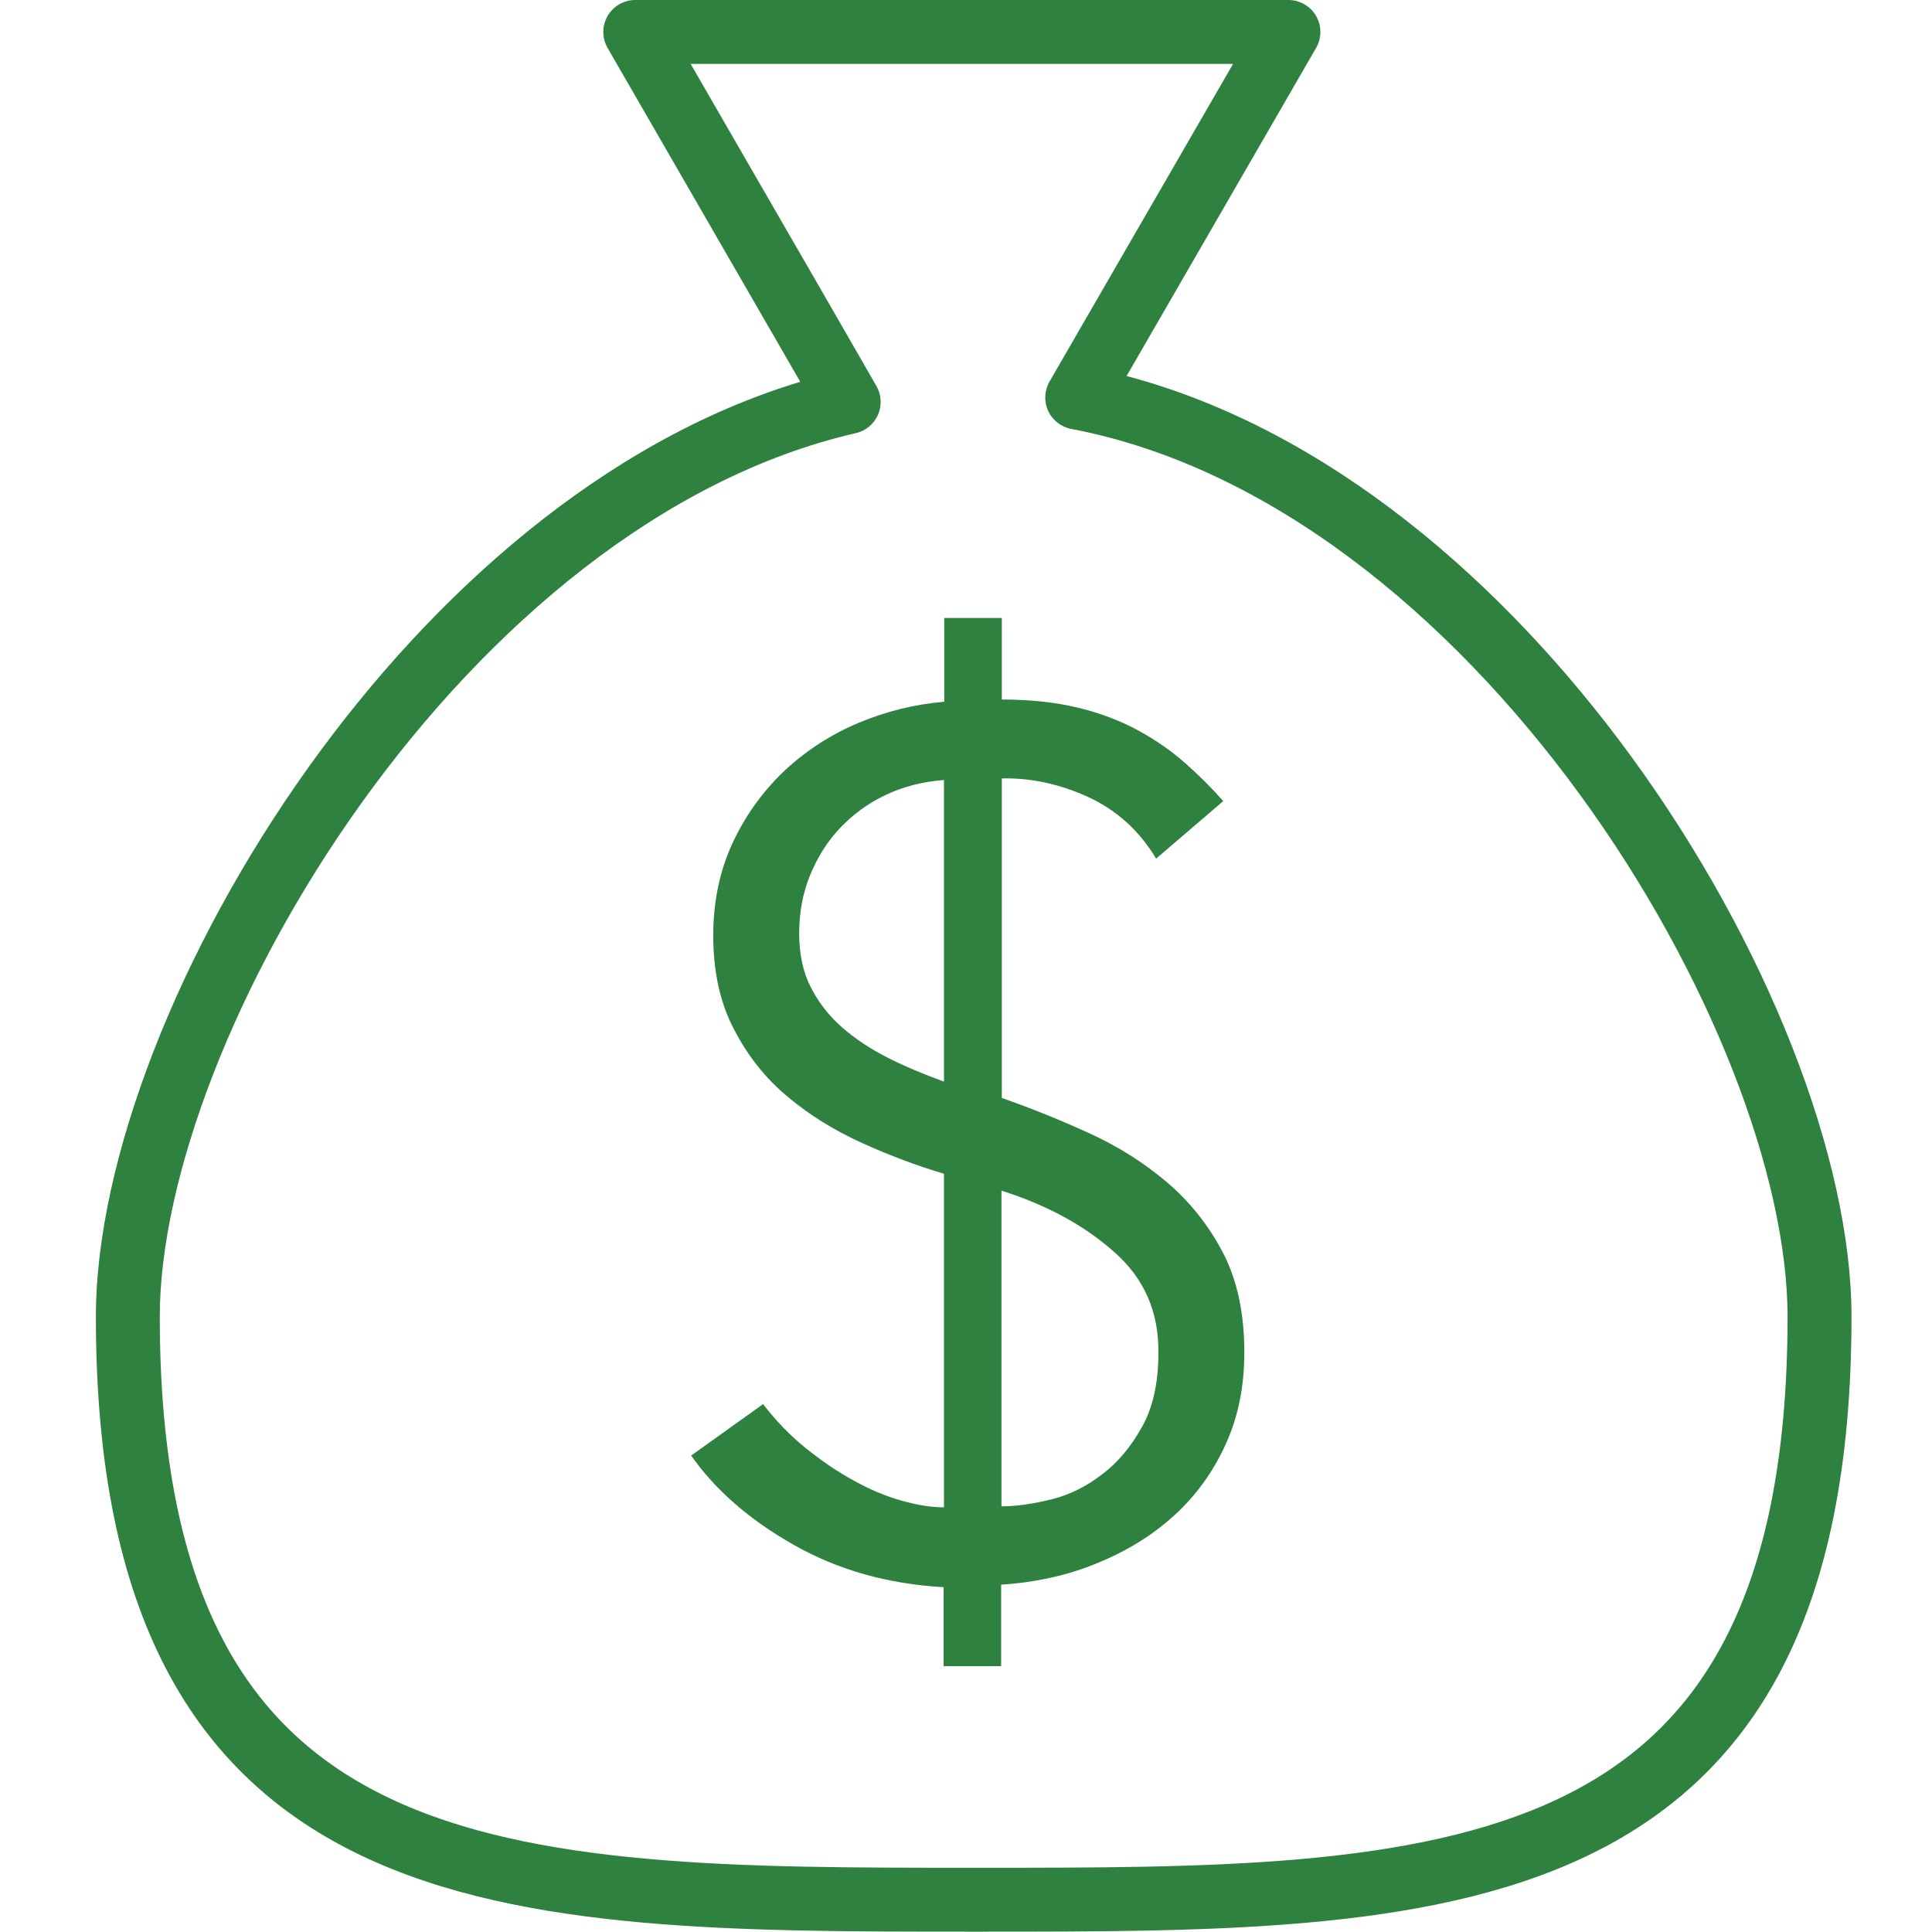
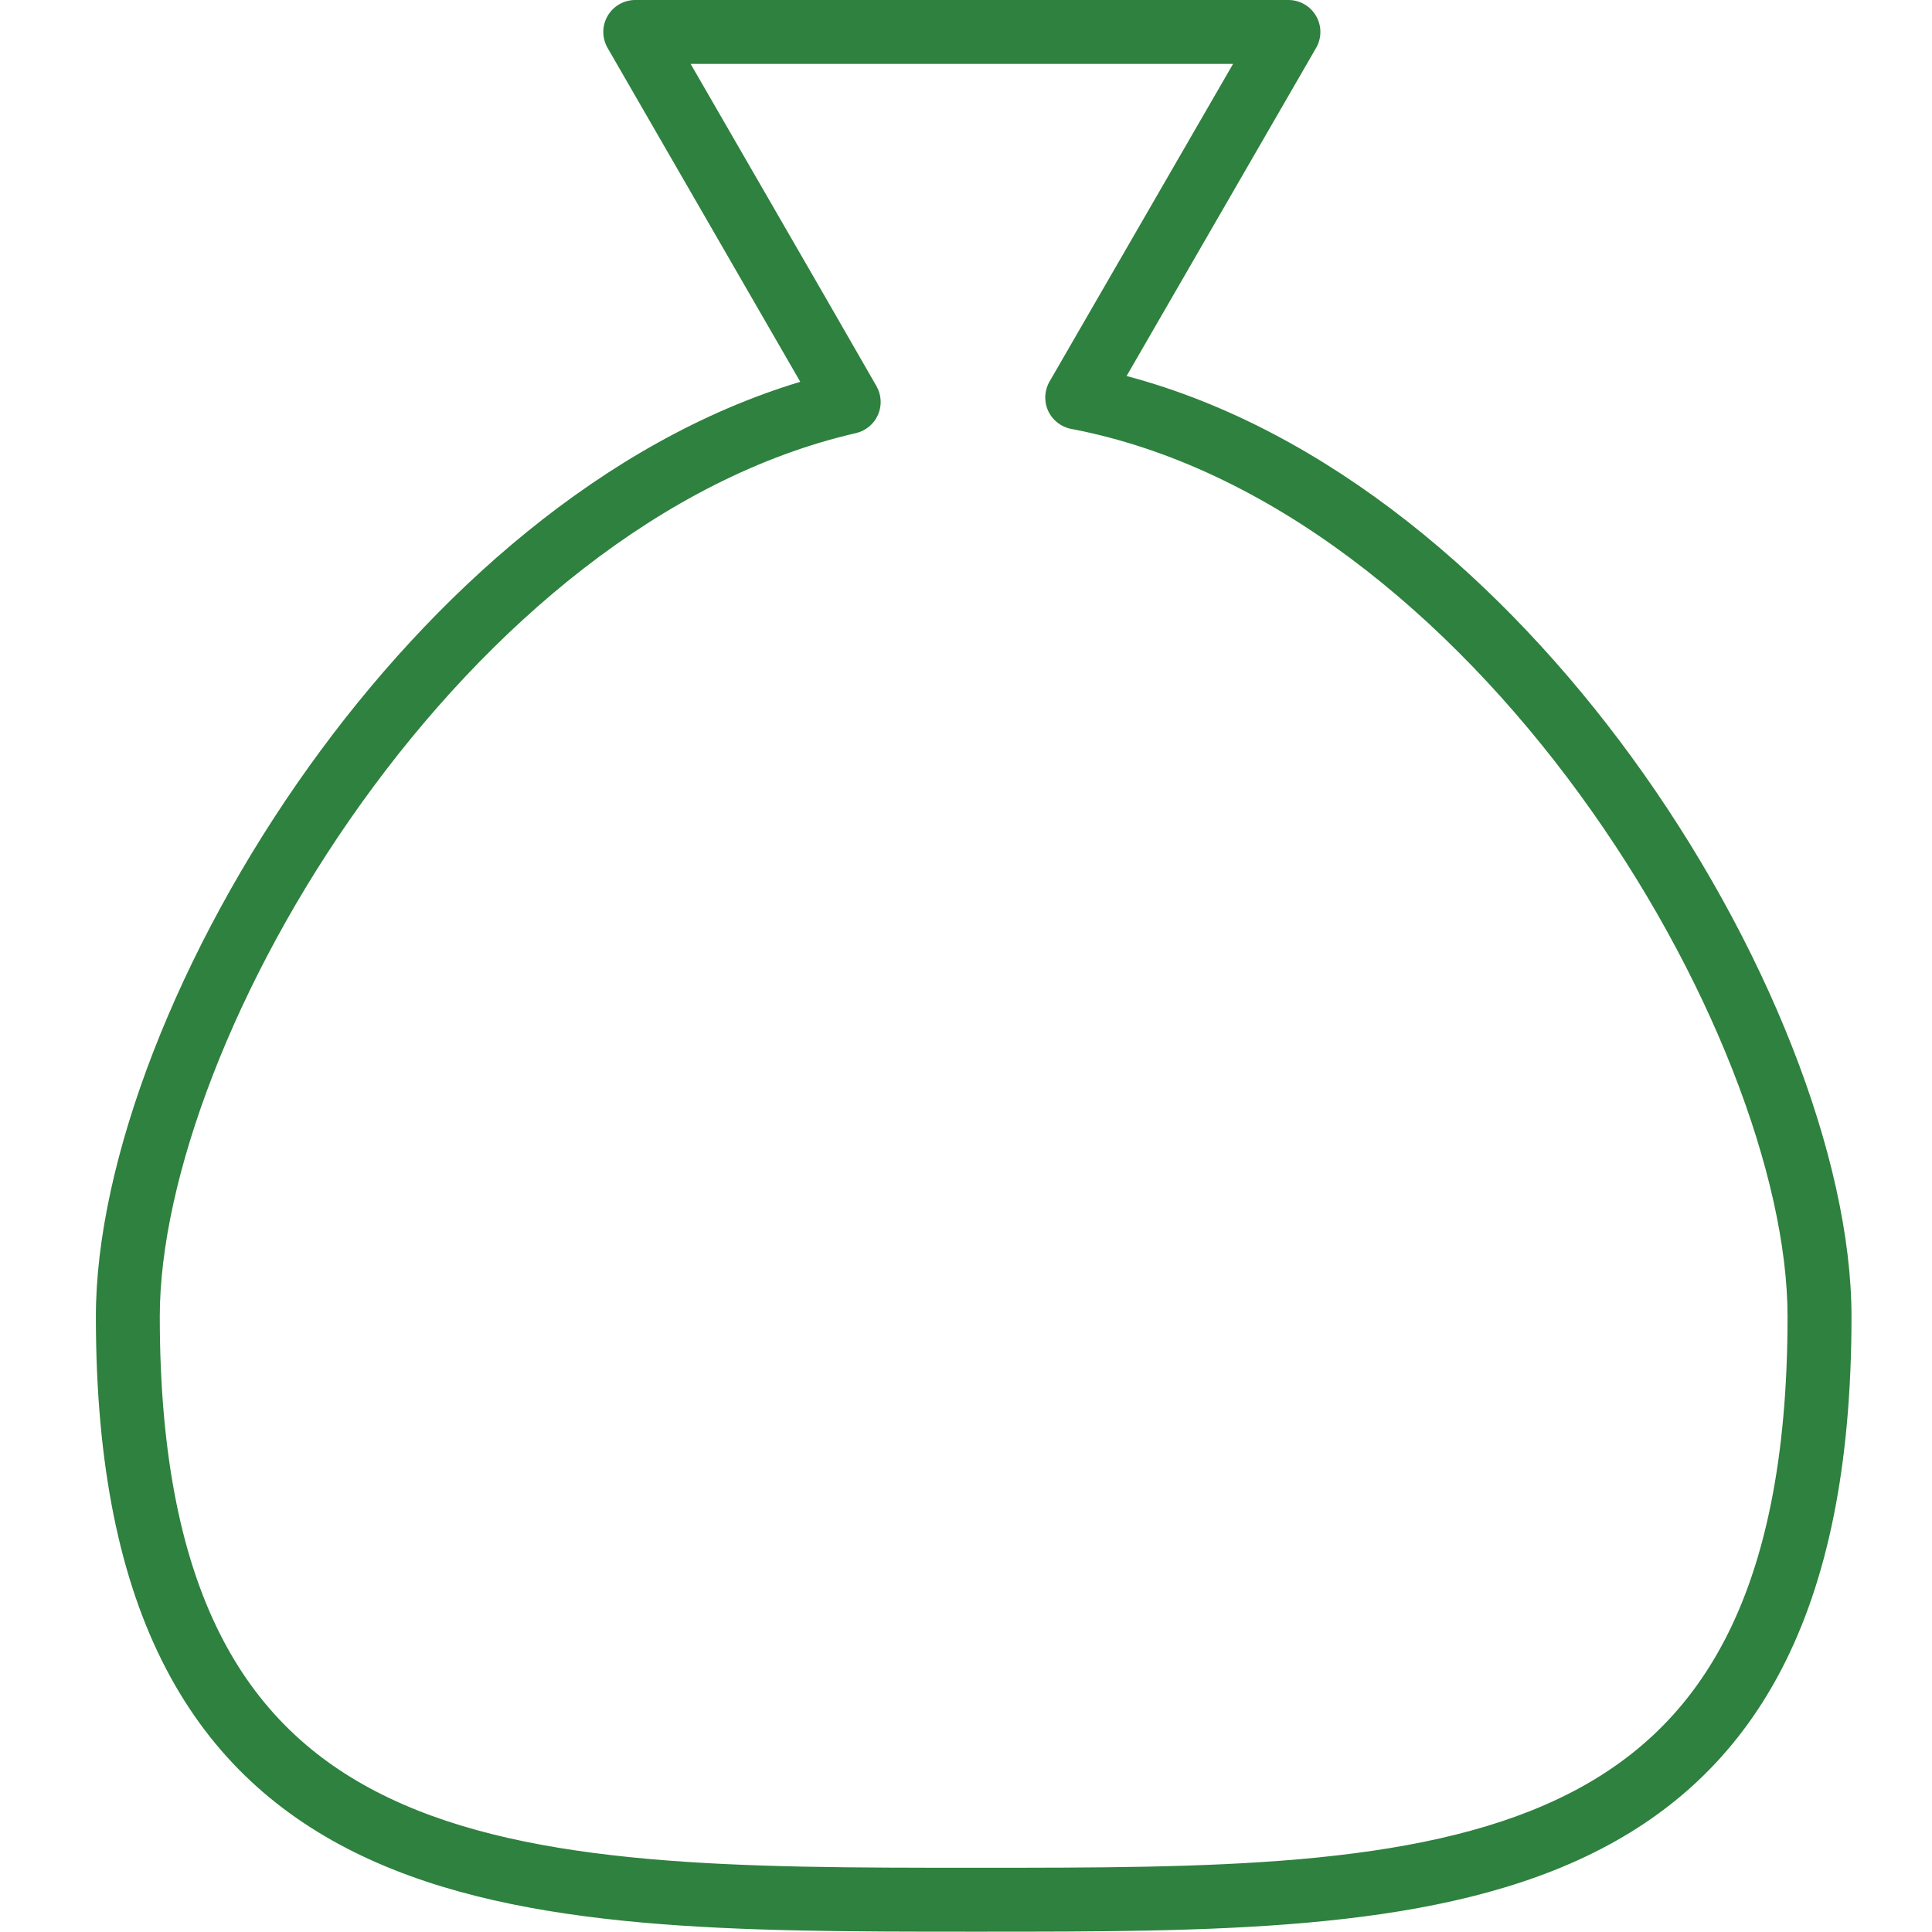
<svg xmlns="http://www.w3.org/2000/svg" width="64" height="64" viewBox="0 0 64 64" fill="none">
  <path fill-rule="evenodd" clip-rule="evenodd" d="M20.127 0.529C20.316 0.202 20.666 0 21.044 0H42.681C43.059 0 43.408 0.202 43.597 0.529C43.787 0.857 43.787 1.26 43.597 1.588L37.32 12.456C44.012 14.232 49.83 19.299 54.03 25.051C58.521 31.202 61.333 38.37 61.333 43.612C61.333 48.568 60.533 52.385 59.011 55.306C57.477 58.249 55.245 60.213 52.521 61.504C49.823 62.784 46.662 63.395 43.254 63.695C39.913 63.99 36.256 63.989 32.481 63.989L32.199 63.989C28.361 63.989 24.645 63.989 21.252 63.685C17.844 63.379 14.683 62.76 11.986 61.476C9.263 60.18 7.031 58.215 5.498 55.275C3.975 52.358 3.176 48.55 3.176 43.612C3.176 38.464 5.894 31.451 10.249 25.375C14.329 19.683 19.985 14.615 26.51 12.648L20.127 1.588C19.938 1.26 19.938 0.857 20.127 0.529ZM22.878 2.117L27.371 9.899L29.033 12.789C29.2 13.08 29.22 13.433 29.085 13.74C28.951 14.047 28.679 14.273 28.352 14.348C21.946 15.819 16.171 20.746 11.97 26.608C7.761 32.48 5.293 39.065 5.293 43.612C5.293 48.339 6.061 51.778 7.374 54.296C8.676 56.791 10.548 58.447 12.896 59.564C15.268 60.694 18.145 61.28 21.442 61.576C24.738 61.872 28.373 61.872 32.254 61.872H32.428C36.245 61.872 39.821 61.872 43.068 61.587C46.365 61.296 49.242 60.716 51.614 59.591C53.961 58.479 55.832 56.825 57.133 54.327C58.447 51.807 59.215 48.358 59.215 43.612C59.215 38.978 56.66 32.242 52.32 26.299C47.987 20.365 42.047 15.456 35.486 14.208C35.149 14.144 34.864 13.921 34.721 13.609C34.578 13.297 34.596 12.935 34.768 12.638L40.847 2.117H22.878Z" fill="#2E813E" />
-   <path d="M31.27 38.881C30.37 38.616 29.47 38.277 28.56 37.864C27.649 37.452 26.824 36.944 26.104 36.34C25.373 35.737 24.781 34.996 24.326 34.117C23.86 33.249 23.627 32.201 23.627 30.984C23.627 29.851 23.849 28.814 24.283 27.893C24.717 26.972 25.299 26.178 26.009 25.511C26.718 24.855 27.533 24.326 28.443 23.945C29.354 23.563 30.296 23.331 31.28 23.246V20.472H33.186V23.172C34.138 23.172 34.985 23.267 35.726 23.447C36.467 23.627 37.123 23.881 37.706 24.198C38.288 24.516 38.806 24.876 39.272 25.289C39.738 25.702 40.151 26.114 40.521 26.538L38.298 28.443C37.748 27.522 36.986 26.834 36.044 26.4C35.091 25.966 34.138 25.765 33.186 25.786V36.372C34.16 36.711 35.123 37.102 36.075 37.536C37.028 37.97 37.886 38.51 38.648 39.156C39.41 39.802 40.034 40.585 40.511 41.495C40.987 42.406 41.22 43.507 41.22 44.809C41.22 45.92 41.019 46.926 40.606 47.836C40.193 48.746 39.632 49.53 38.902 50.197C38.171 50.863 37.325 51.382 36.34 51.784C35.366 52.187 34.308 52.419 33.164 52.494V55.193H31.259V52.578C29.407 52.472 27.755 52.007 26.284 51.17C24.812 50.334 23.69 49.35 22.896 48.217L25.278 46.513C25.702 47.063 26.178 47.561 26.707 47.984C27.236 48.408 27.766 48.767 28.295 49.053C28.824 49.35 29.343 49.561 29.862 49.71C30.38 49.858 30.846 49.932 31.27 49.932V38.87V38.881ZM31.27 25.839C30.56 25.892 29.904 26.062 29.332 26.337C28.75 26.612 28.253 26.983 27.829 27.427C27.406 27.872 27.078 28.401 26.834 28.994C26.591 29.587 26.474 30.232 26.474 30.92C26.474 31.608 26.601 32.201 26.855 32.699C27.11 33.196 27.448 33.641 27.882 34.022C28.316 34.403 28.824 34.742 29.407 35.038C29.989 35.334 30.613 35.589 31.27 35.832V25.839ZM33.175 49.9C33.672 49.9 34.234 49.815 34.837 49.667C35.44 49.519 36.001 49.233 36.52 48.831C37.039 48.439 37.473 47.91 37.833 47.264C38.193 46.619 38.373 45.803 38.373 44.83C38.394 43.485 37.917 42.363 36.922 41.485C35.927 40.596 34.678 39.918 33.175 39.442V49.9Z" fill="#2E813E" />
</svg>